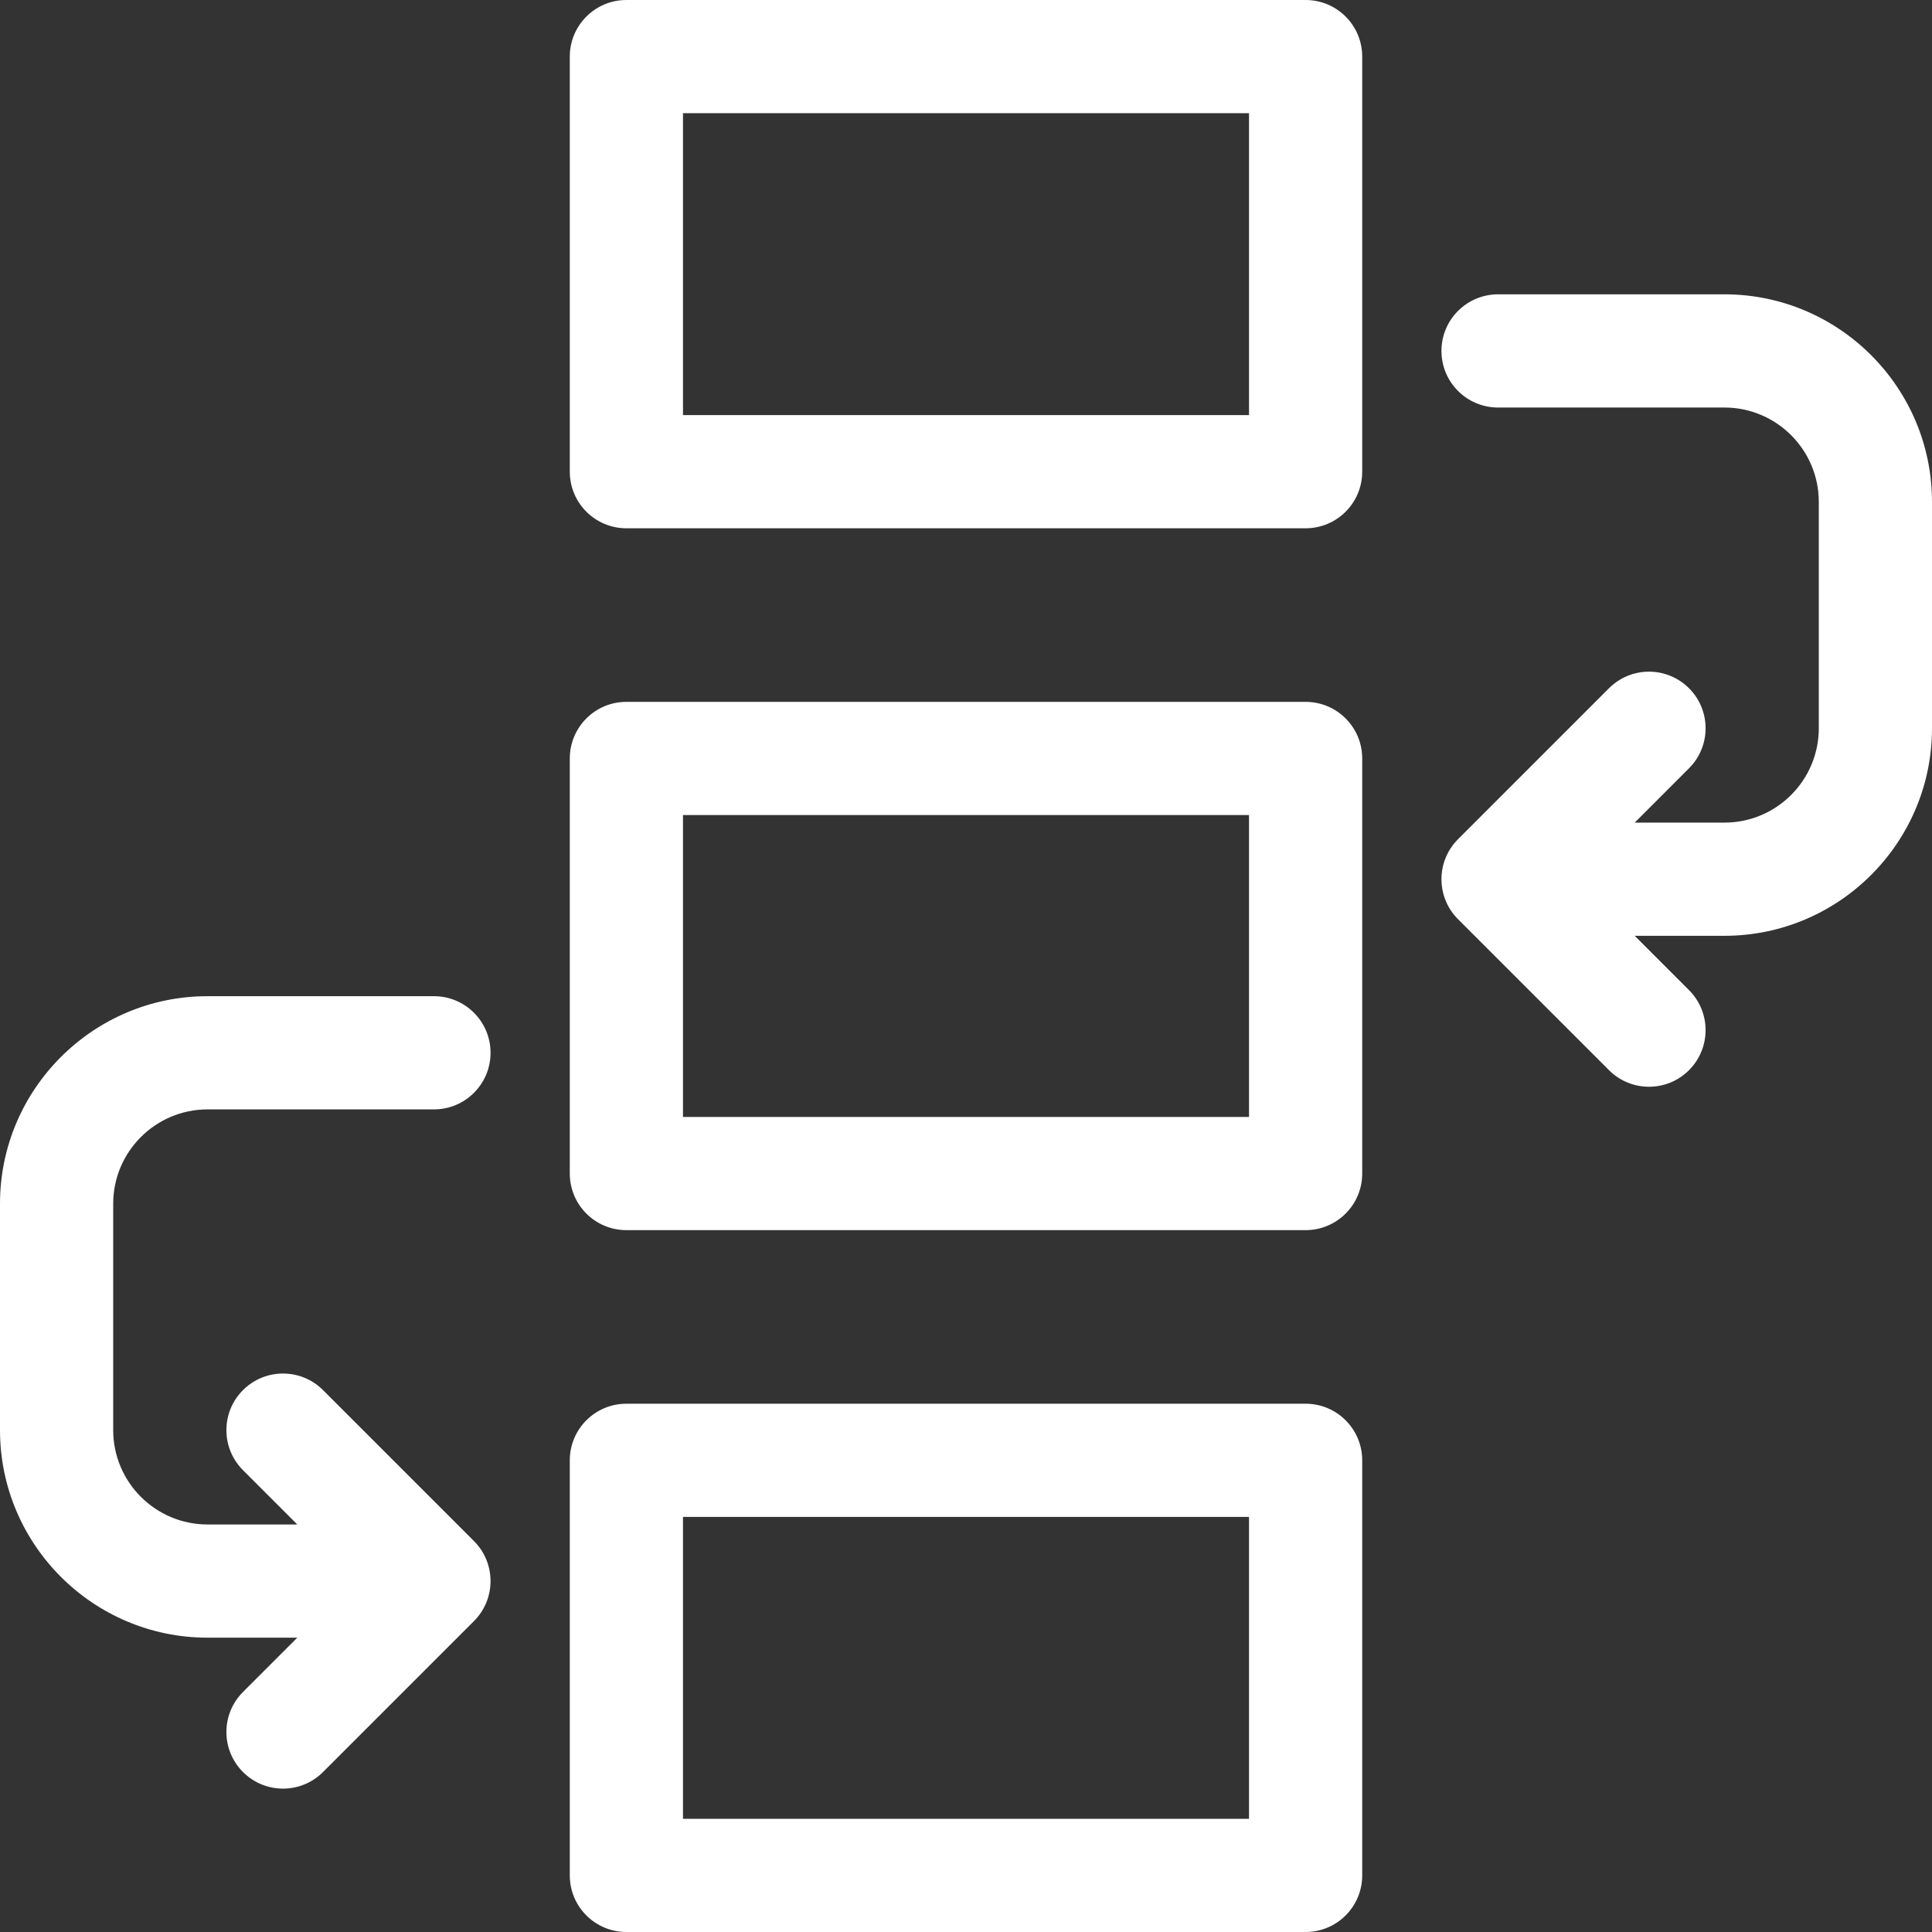
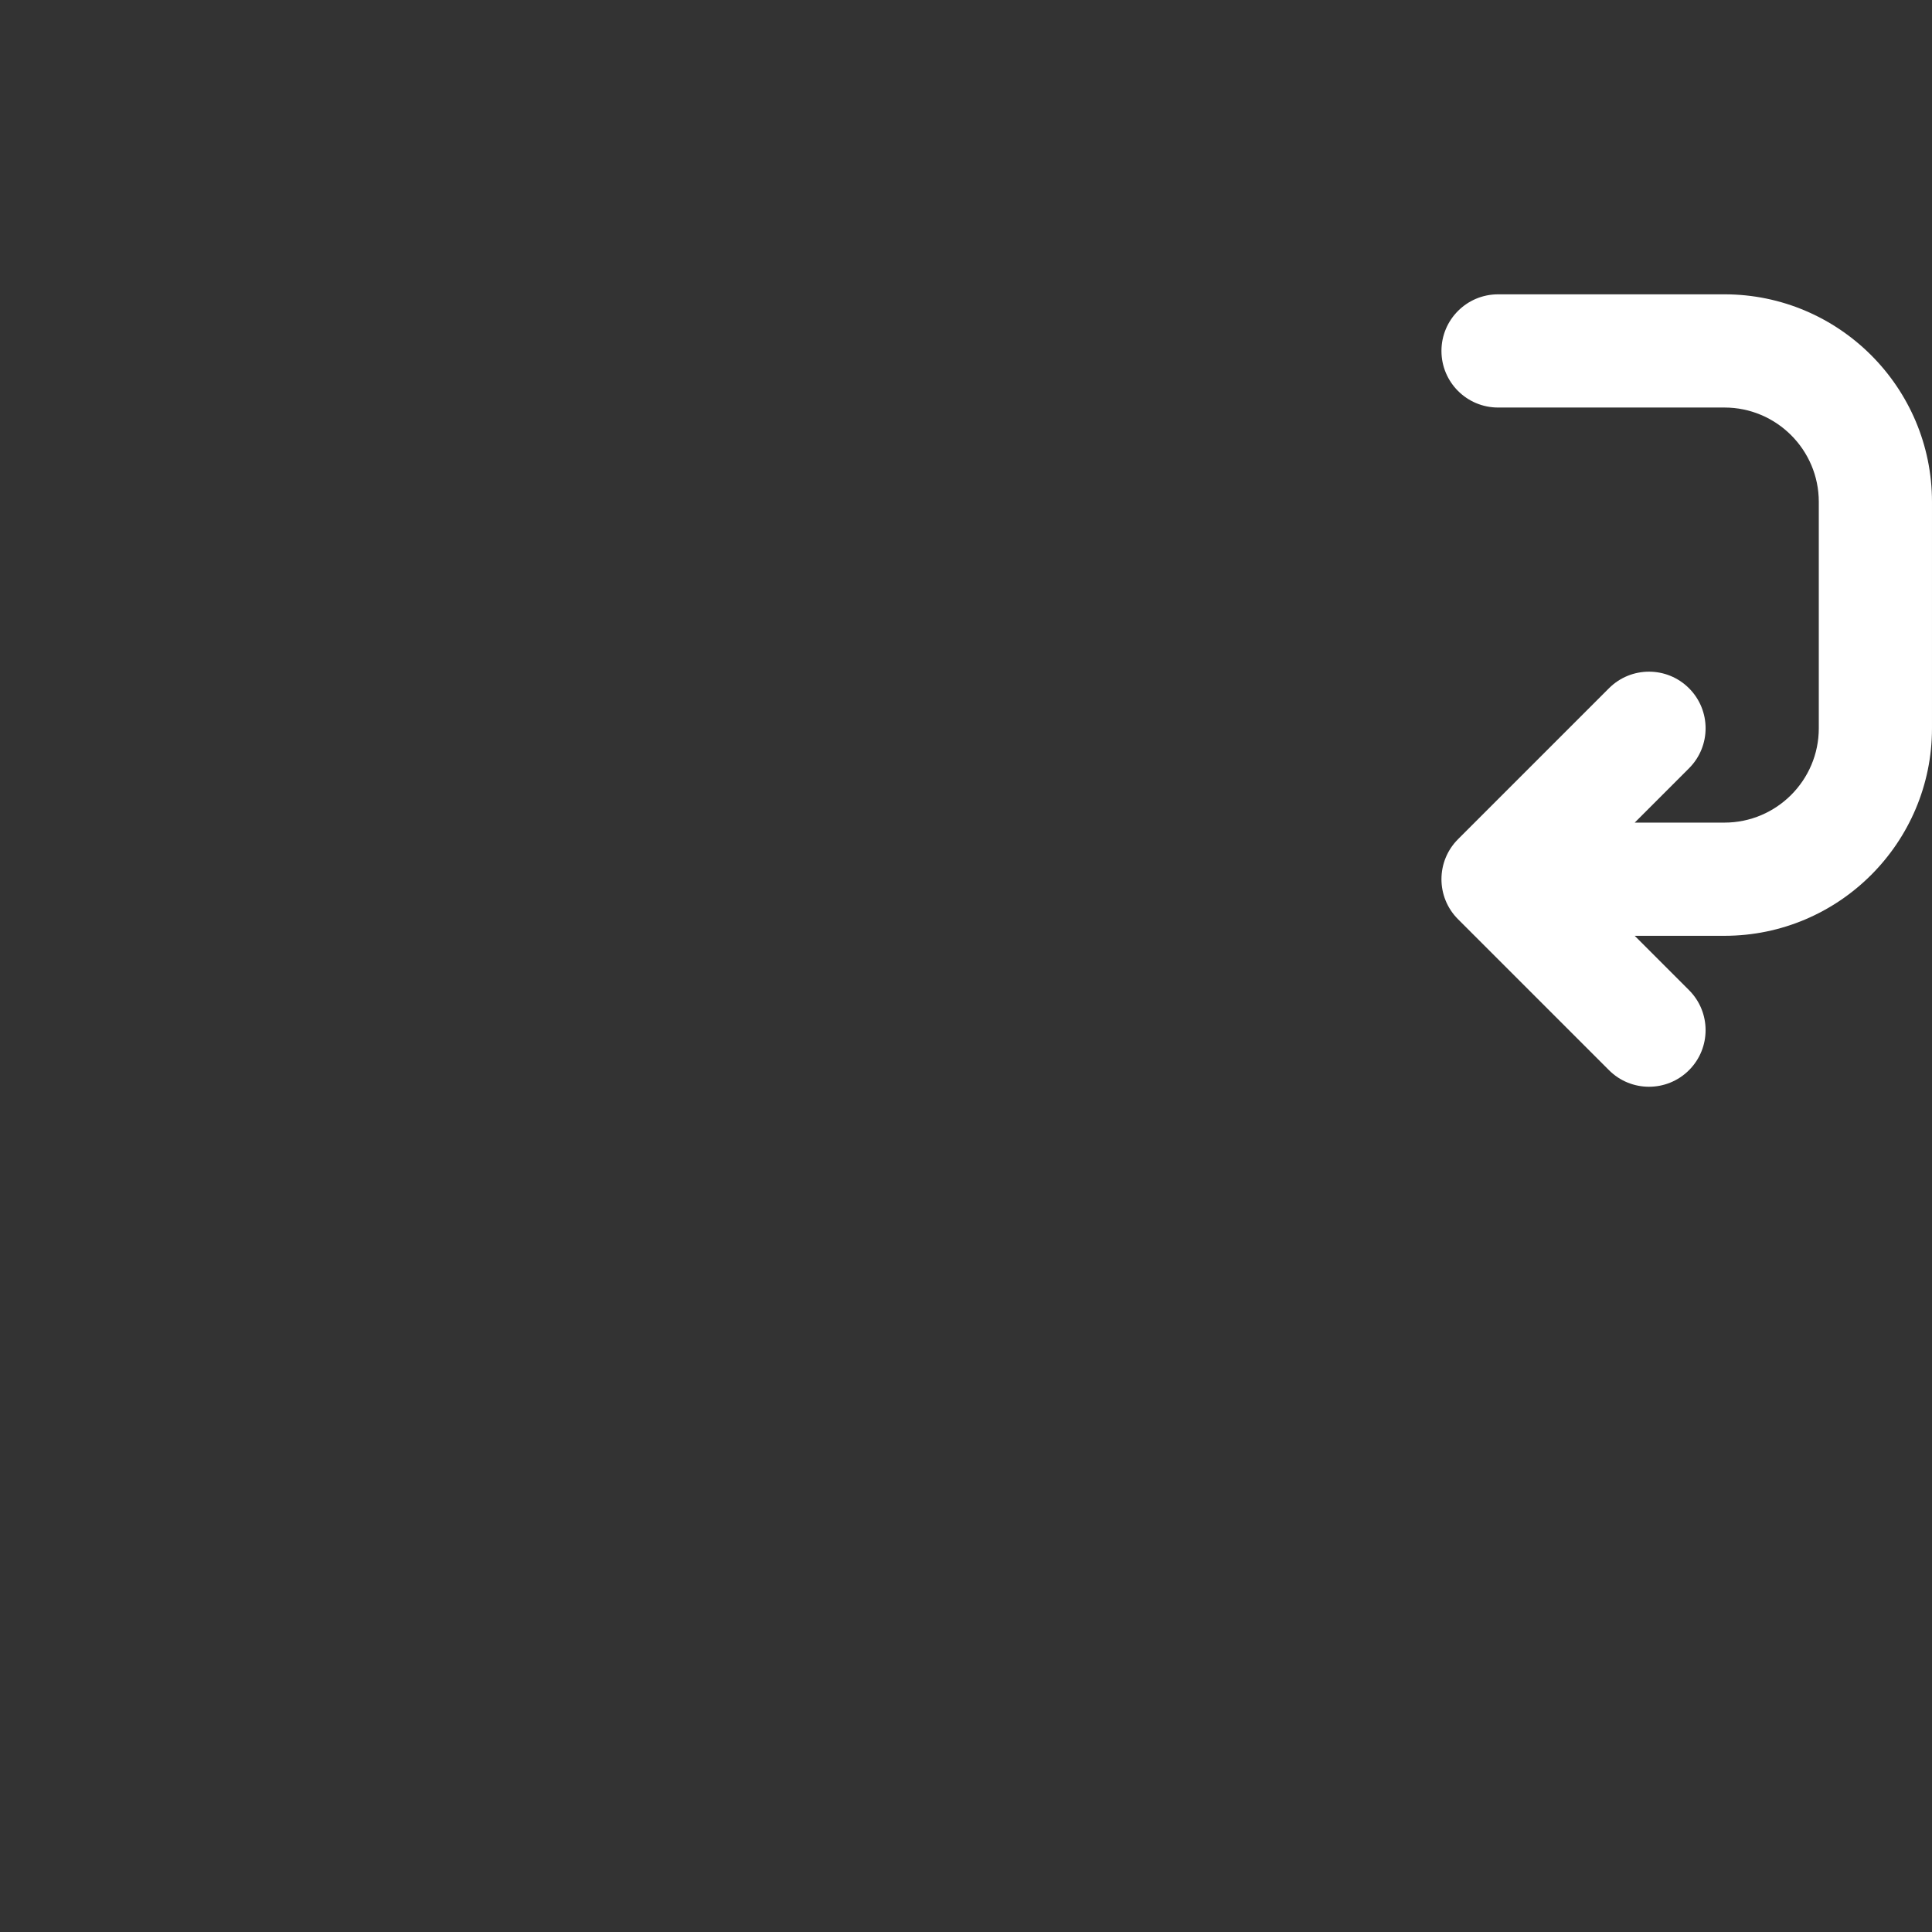
<svg xmlns="http://www.w3.org/2000/svg" height="512px" viewBox="0 0 512 512" width="512px">
  <rect x="0" y="0" width="512" height="512" fill="#333333" stroke="none" />
  <g>
-     <path d="m346 0h-180c-8.285 0-15 6.715-15 15v110c0 8.285 6.715 15 15 15h180c8.285 0 15-6.715 15-15v-110c0-8.285-6.715-15-15-15zm-15 110h-150v-80h150zm0 0" data-original="#000000" class="active-path" data-old_color="#000000" fill="#FFFFFF" />
-     <path d="m346 186h-180c-8.285 0-15 6.715-15 15v110c0 8.285 6.715 15 15 15h180c8.285 0 15-6.715 15-15v-110c0-8.285-6.715-15-15-15zm-15 110h-150v-80h150zm0 0" data-original="#000000" class="active-path" data-old_color="#000000" fill="#FFFFFF" />
-     <path d="m346 372h-180c-8.285 0-15 6.715-15 15v110c0 8.285 6.715 15 15 15h180c8.285 0 15-6.715 15-15v-110c0-8.285-6.715-15-15-15zm-15 110h-150v-80h150zm0 0" data-original="#000000" class="active-path" data-old_color="#000000" fill="#FFFFFF" />
    <path d="m457 78h-60c-8.285 0-15 6.715-15 15s6.715 15 15 15h60c13.785 0 25 11.215 25 25v60c0 13.785-11.215 25-25 25h-23.785l14.391-14.395c5.859-5.855 5.859-15.355 0-21.211-5.855-5.859-15.355-5.859-21.211 0l-40 40c-5.859 5.855-5.859 15.352 0 21.211l40 40c2.926 2.93 6.766 4.395 10.605 4.395s7.68-1.465 10.605-4.395c5.859-5.855 5.859-15.355 0-21.211l-14.391-14.395h23.785c30.328 0 55-24.672 55-55v-60c0-30.328-24.672-55-55-55zm0 0" data-original="#000000" class="active-path" data-old_color="#000000" fill="#FFFFFF" />
-     <path d="m55 294h60c8.285 0 15-6.715 15-15s-6.715-15-15-15h-60c-30.328 0-55 24.672-55 55v60c0 30.328 24.672 55 55 55h23.785l-14.391 14.395c-5.859 5.855-5.859 15.355 0 21.211 2.926 2.93 6.766 4.395 10.605 4.395s7.68-1.465 10.605-4.395l40-40c5.859-5.855 5.859-15.355 0-21.211l-40-40c-5.855-5.859-15.355-5.859-21.211 0-5.859 5.855-5.859 15.352 0 21.211l14.391 14.395h-23.785c-13.785 0-25-11.215-25-25v-60c0-13.785 11.215-25 25-25zm0 0" data-original="#000000" class="active-path" data-old_color="#000000" fill="#FFFFFF" />
  </g>
</svg>